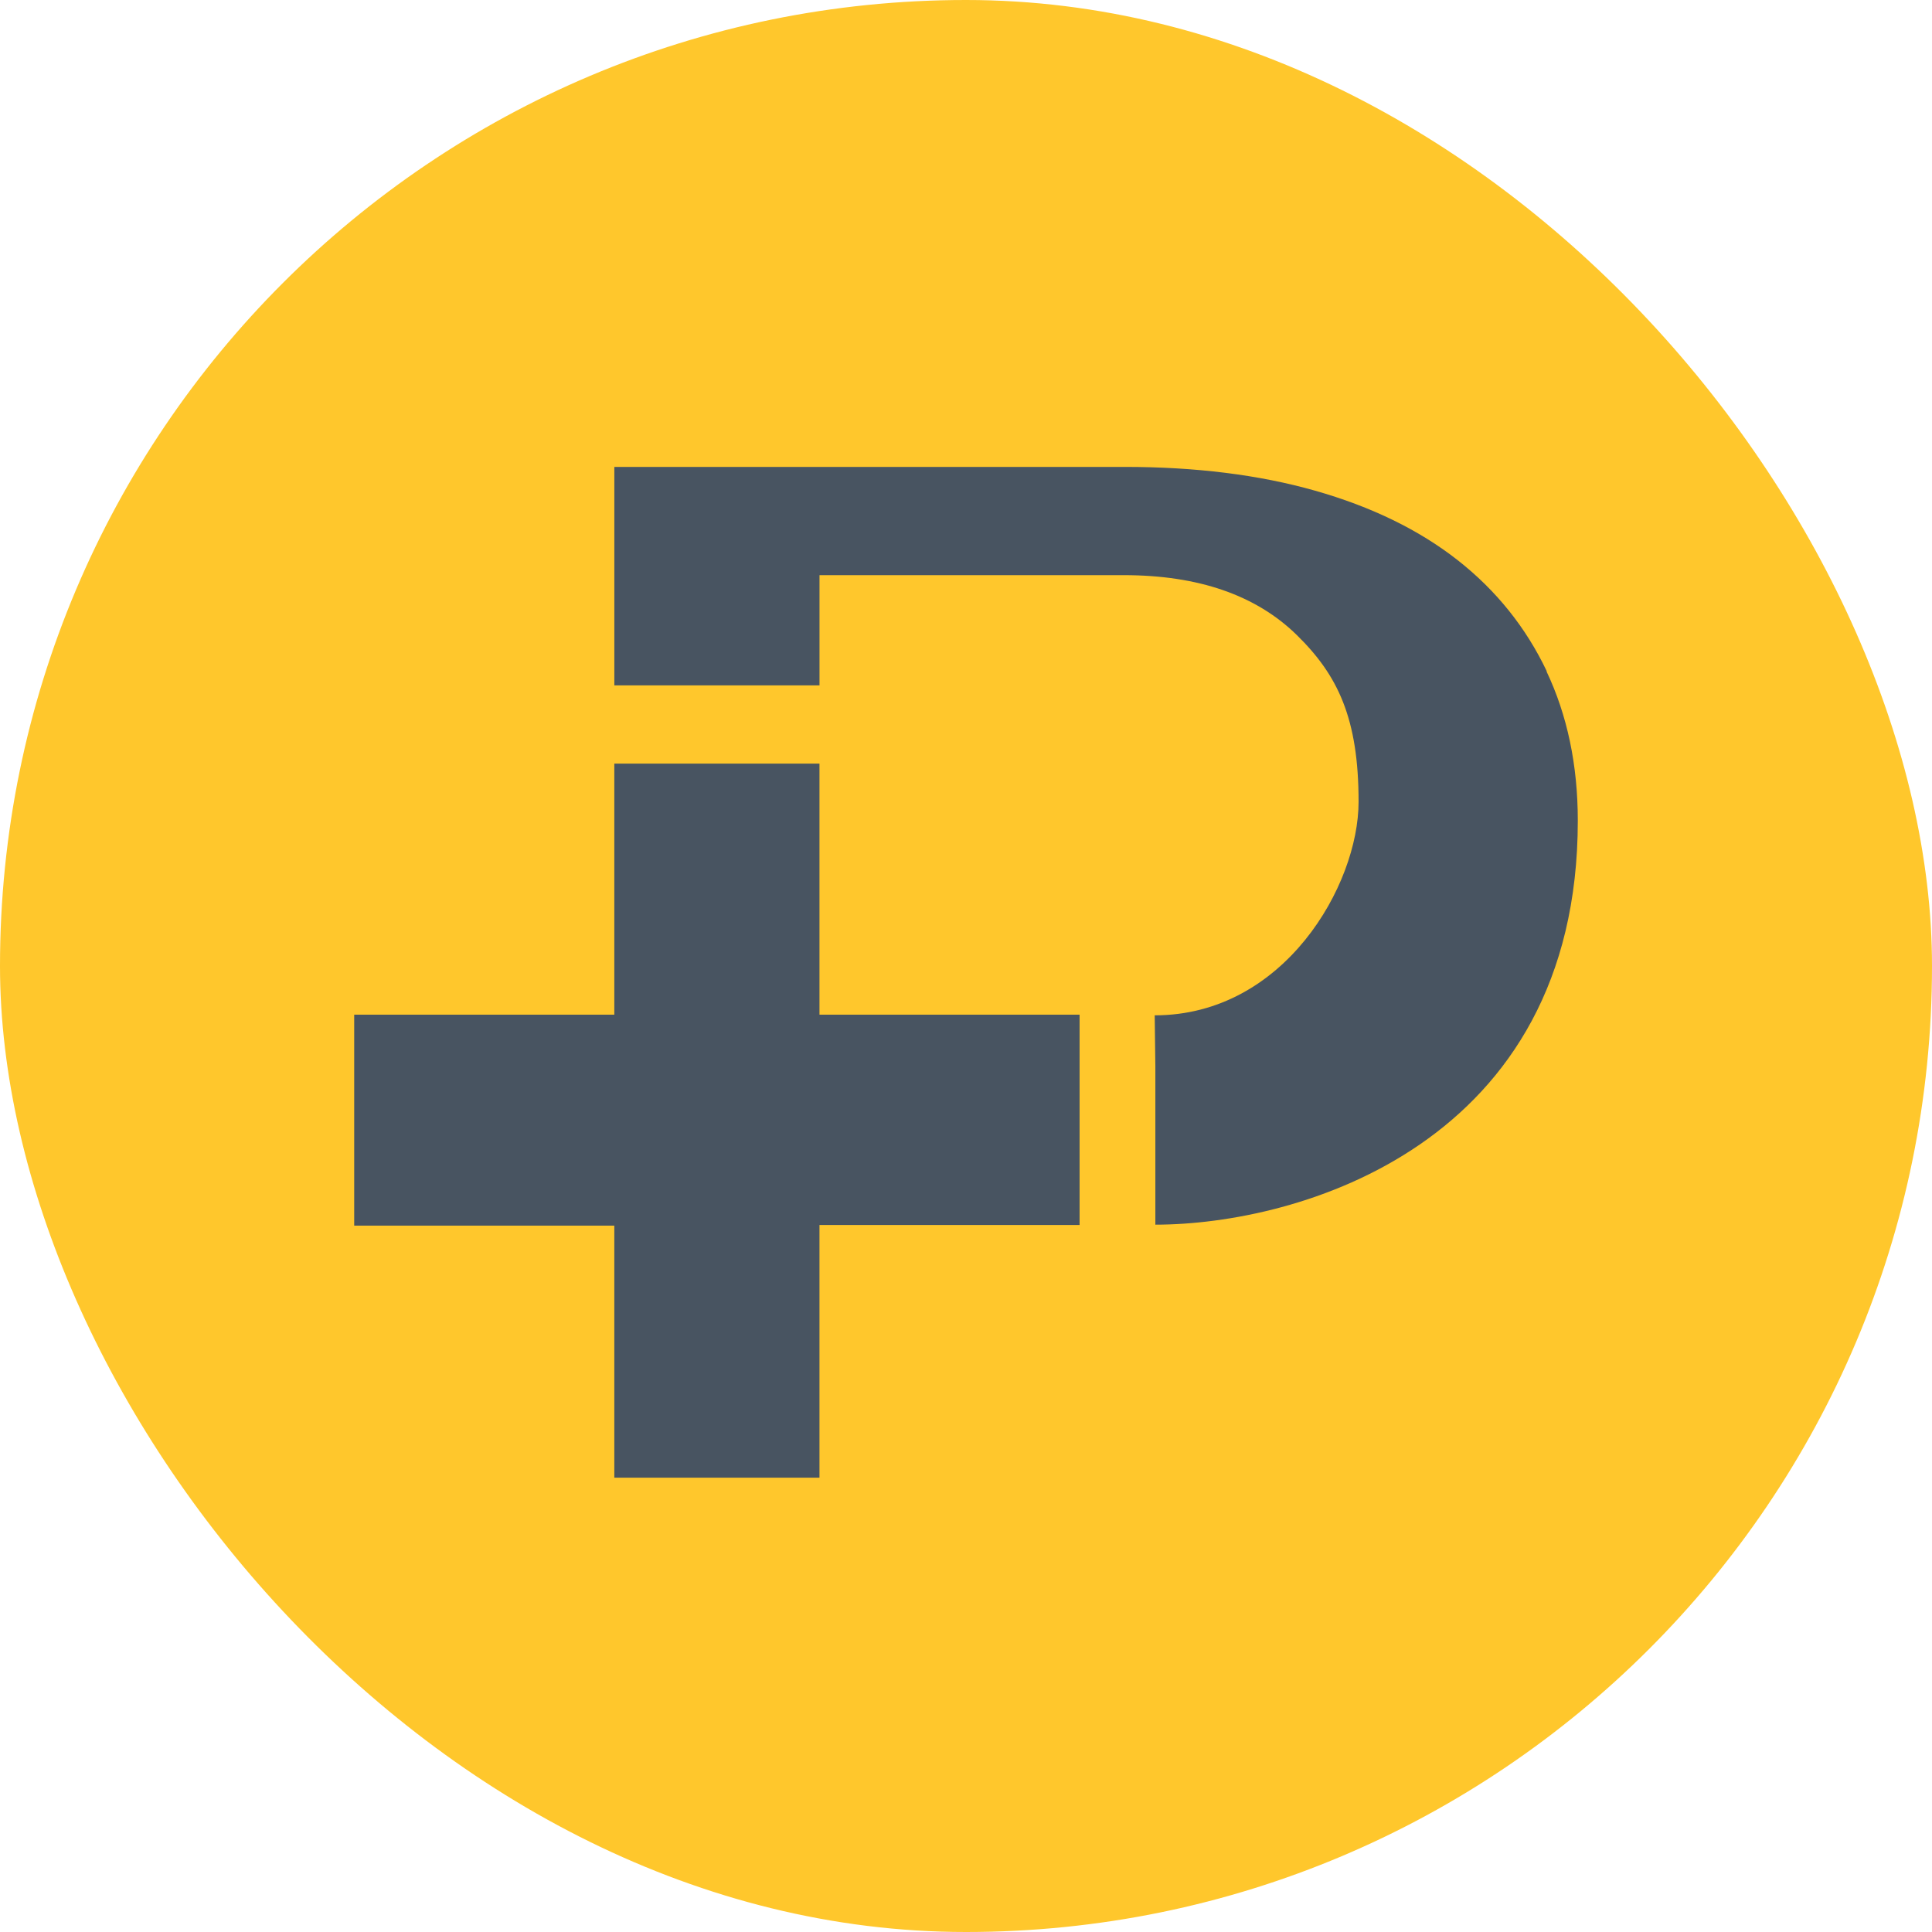
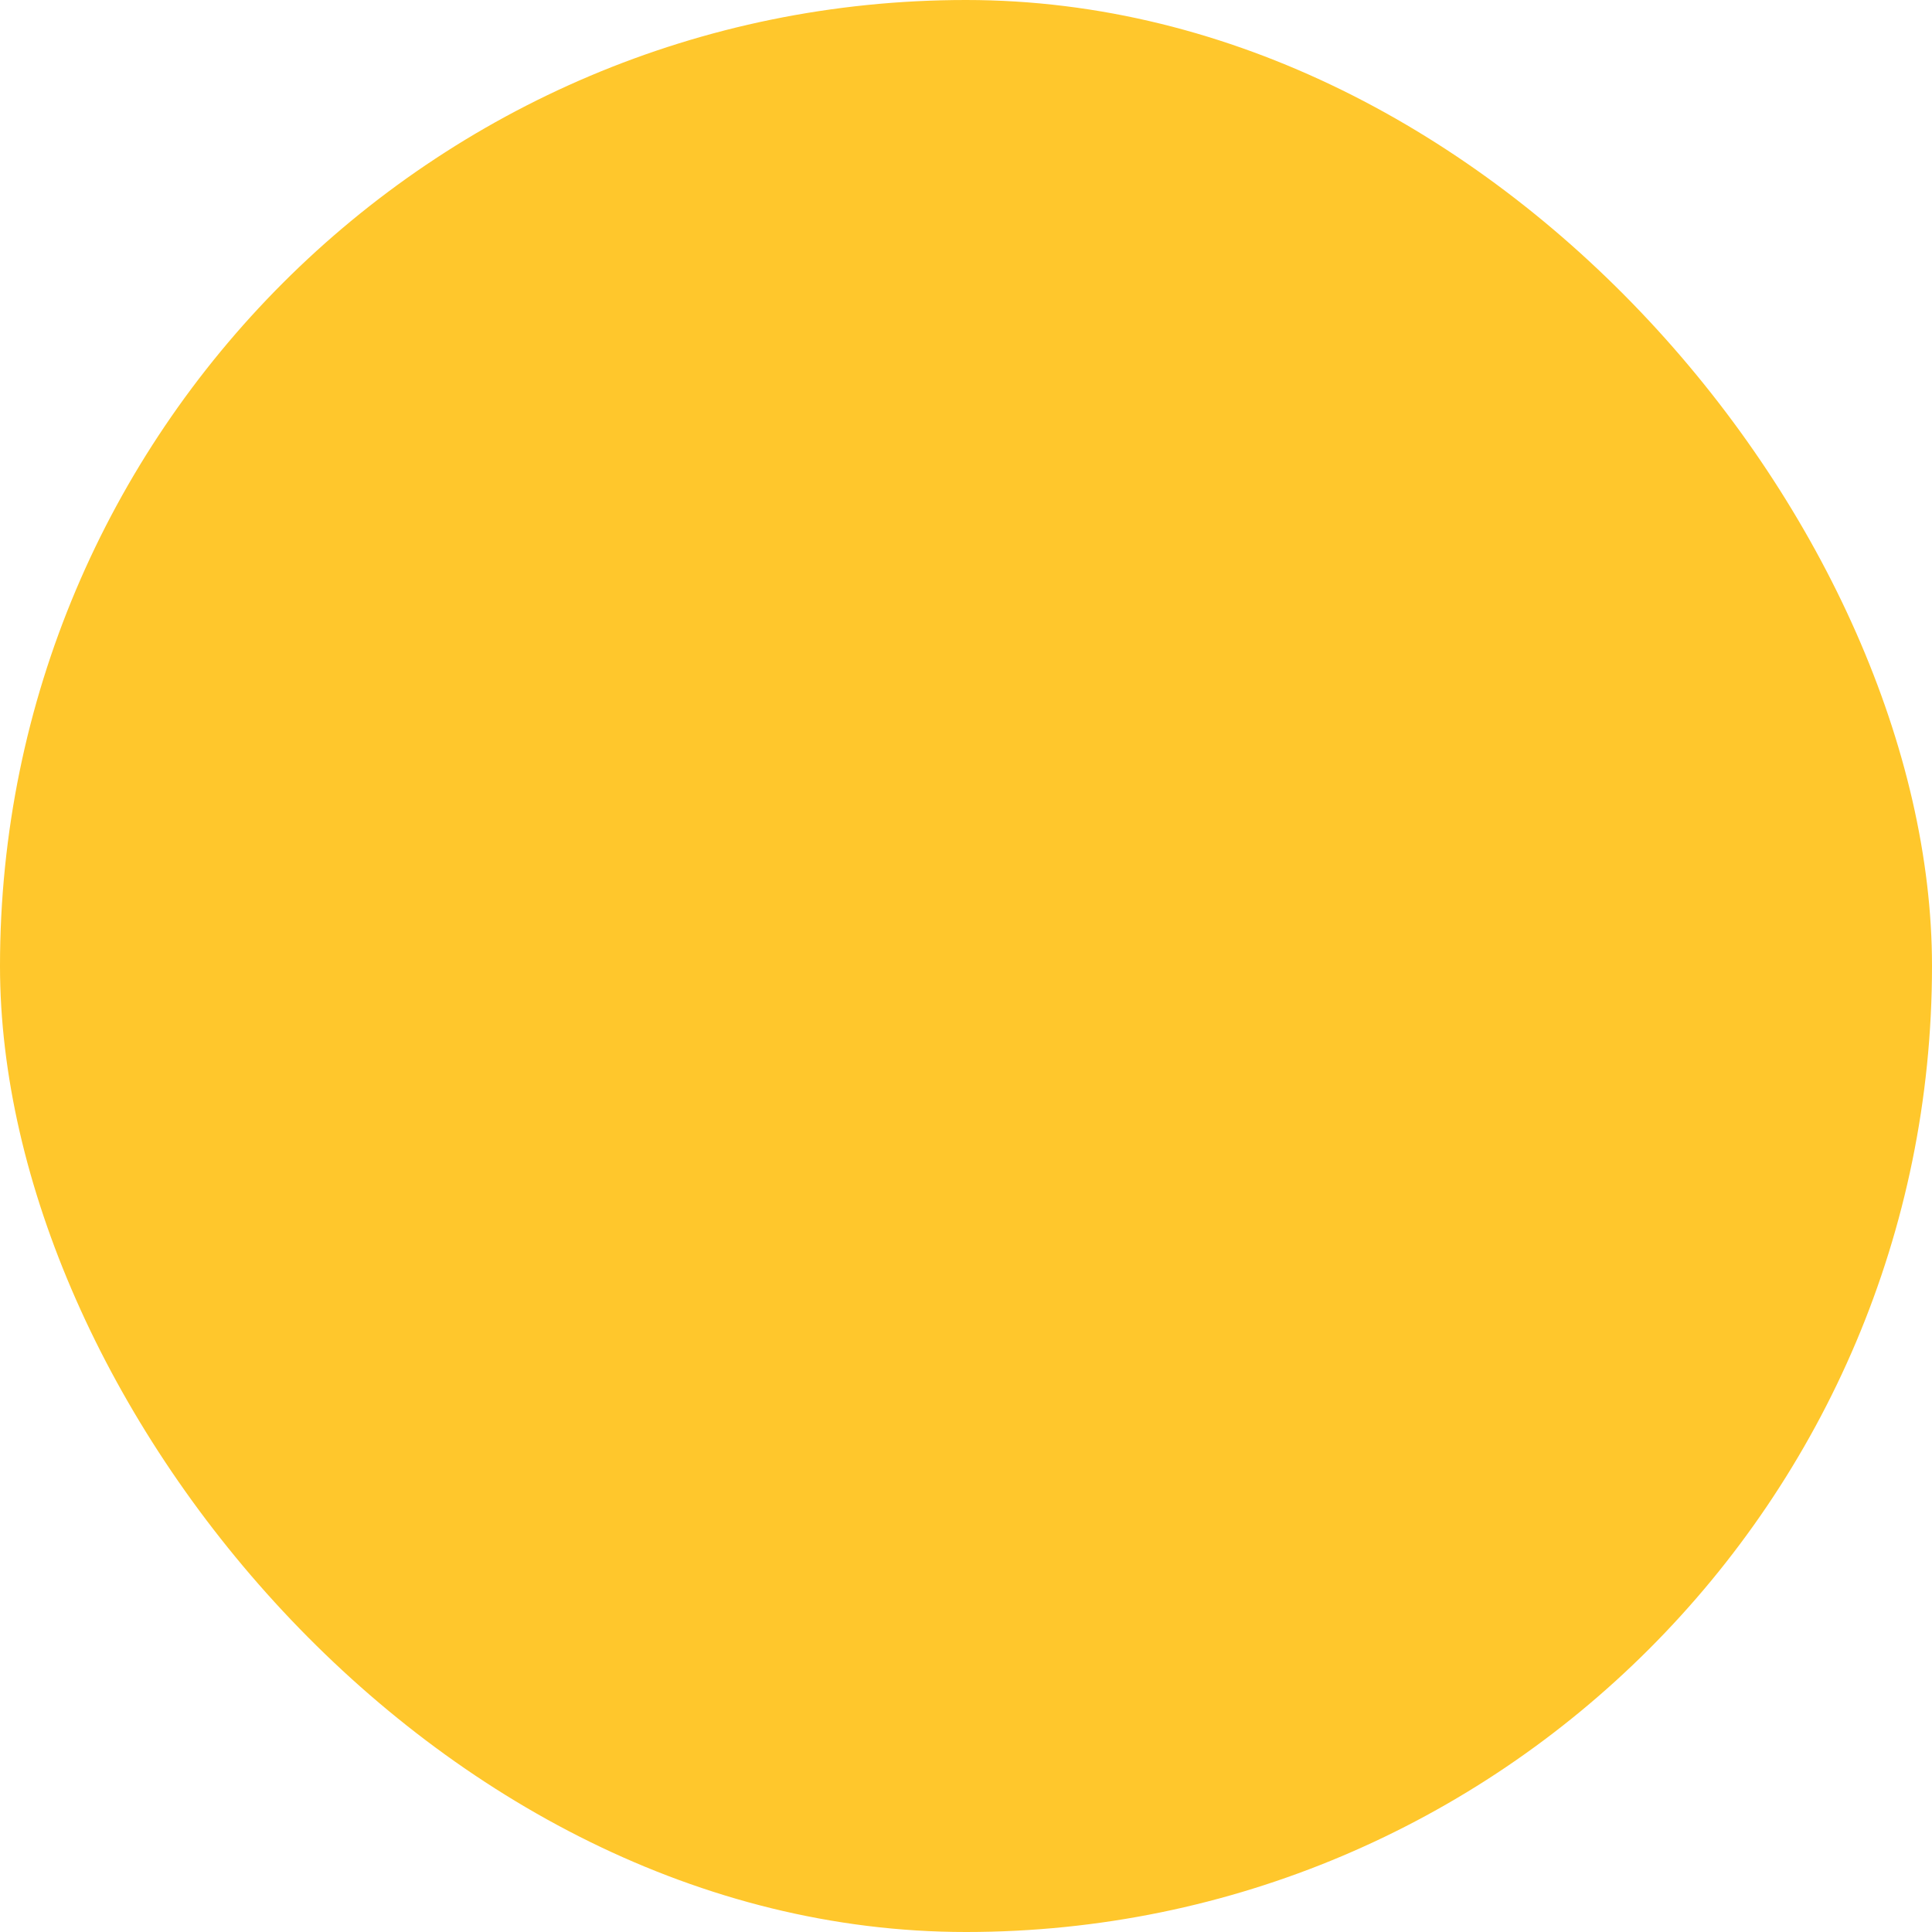
<svg xmlns="http://www.w3.org/2000/svg" width="120" height="120" viewBox="0 0 120 120" fill="none">
  <rect width="120" height="120" rx="60" fill="#FFC72C" />
-   <path d="M50.899 47.429H38.156V63.023H22V76.126H38.156V91.781H50.899V76.086H67.055V63.023H50.899V47.429Z" fill="#485461" />
-   <path d="M96.075 41.698C94.785 38.984 92.939 36.676 90.537 34.792C88.136 32.909 85.178 31.471 81.685 30.478C78.192 29.486 74.242 29 69.856 29H38.158V42.569H50.901V35.724H69.796C74.421 35.724 78.013 36.959 80.554 39.45C83.094 41.941 84.384 44.614 84.384 49.799C84.384 54.984 79.76 63.064 71.721 63.064L71.761 66.224V76.066C80.613 76.066 98 71.125 98 50.974C98 47.511 97.345 44.412 96.055 41.698H96.075Z" fill="#485461" />
</svg>